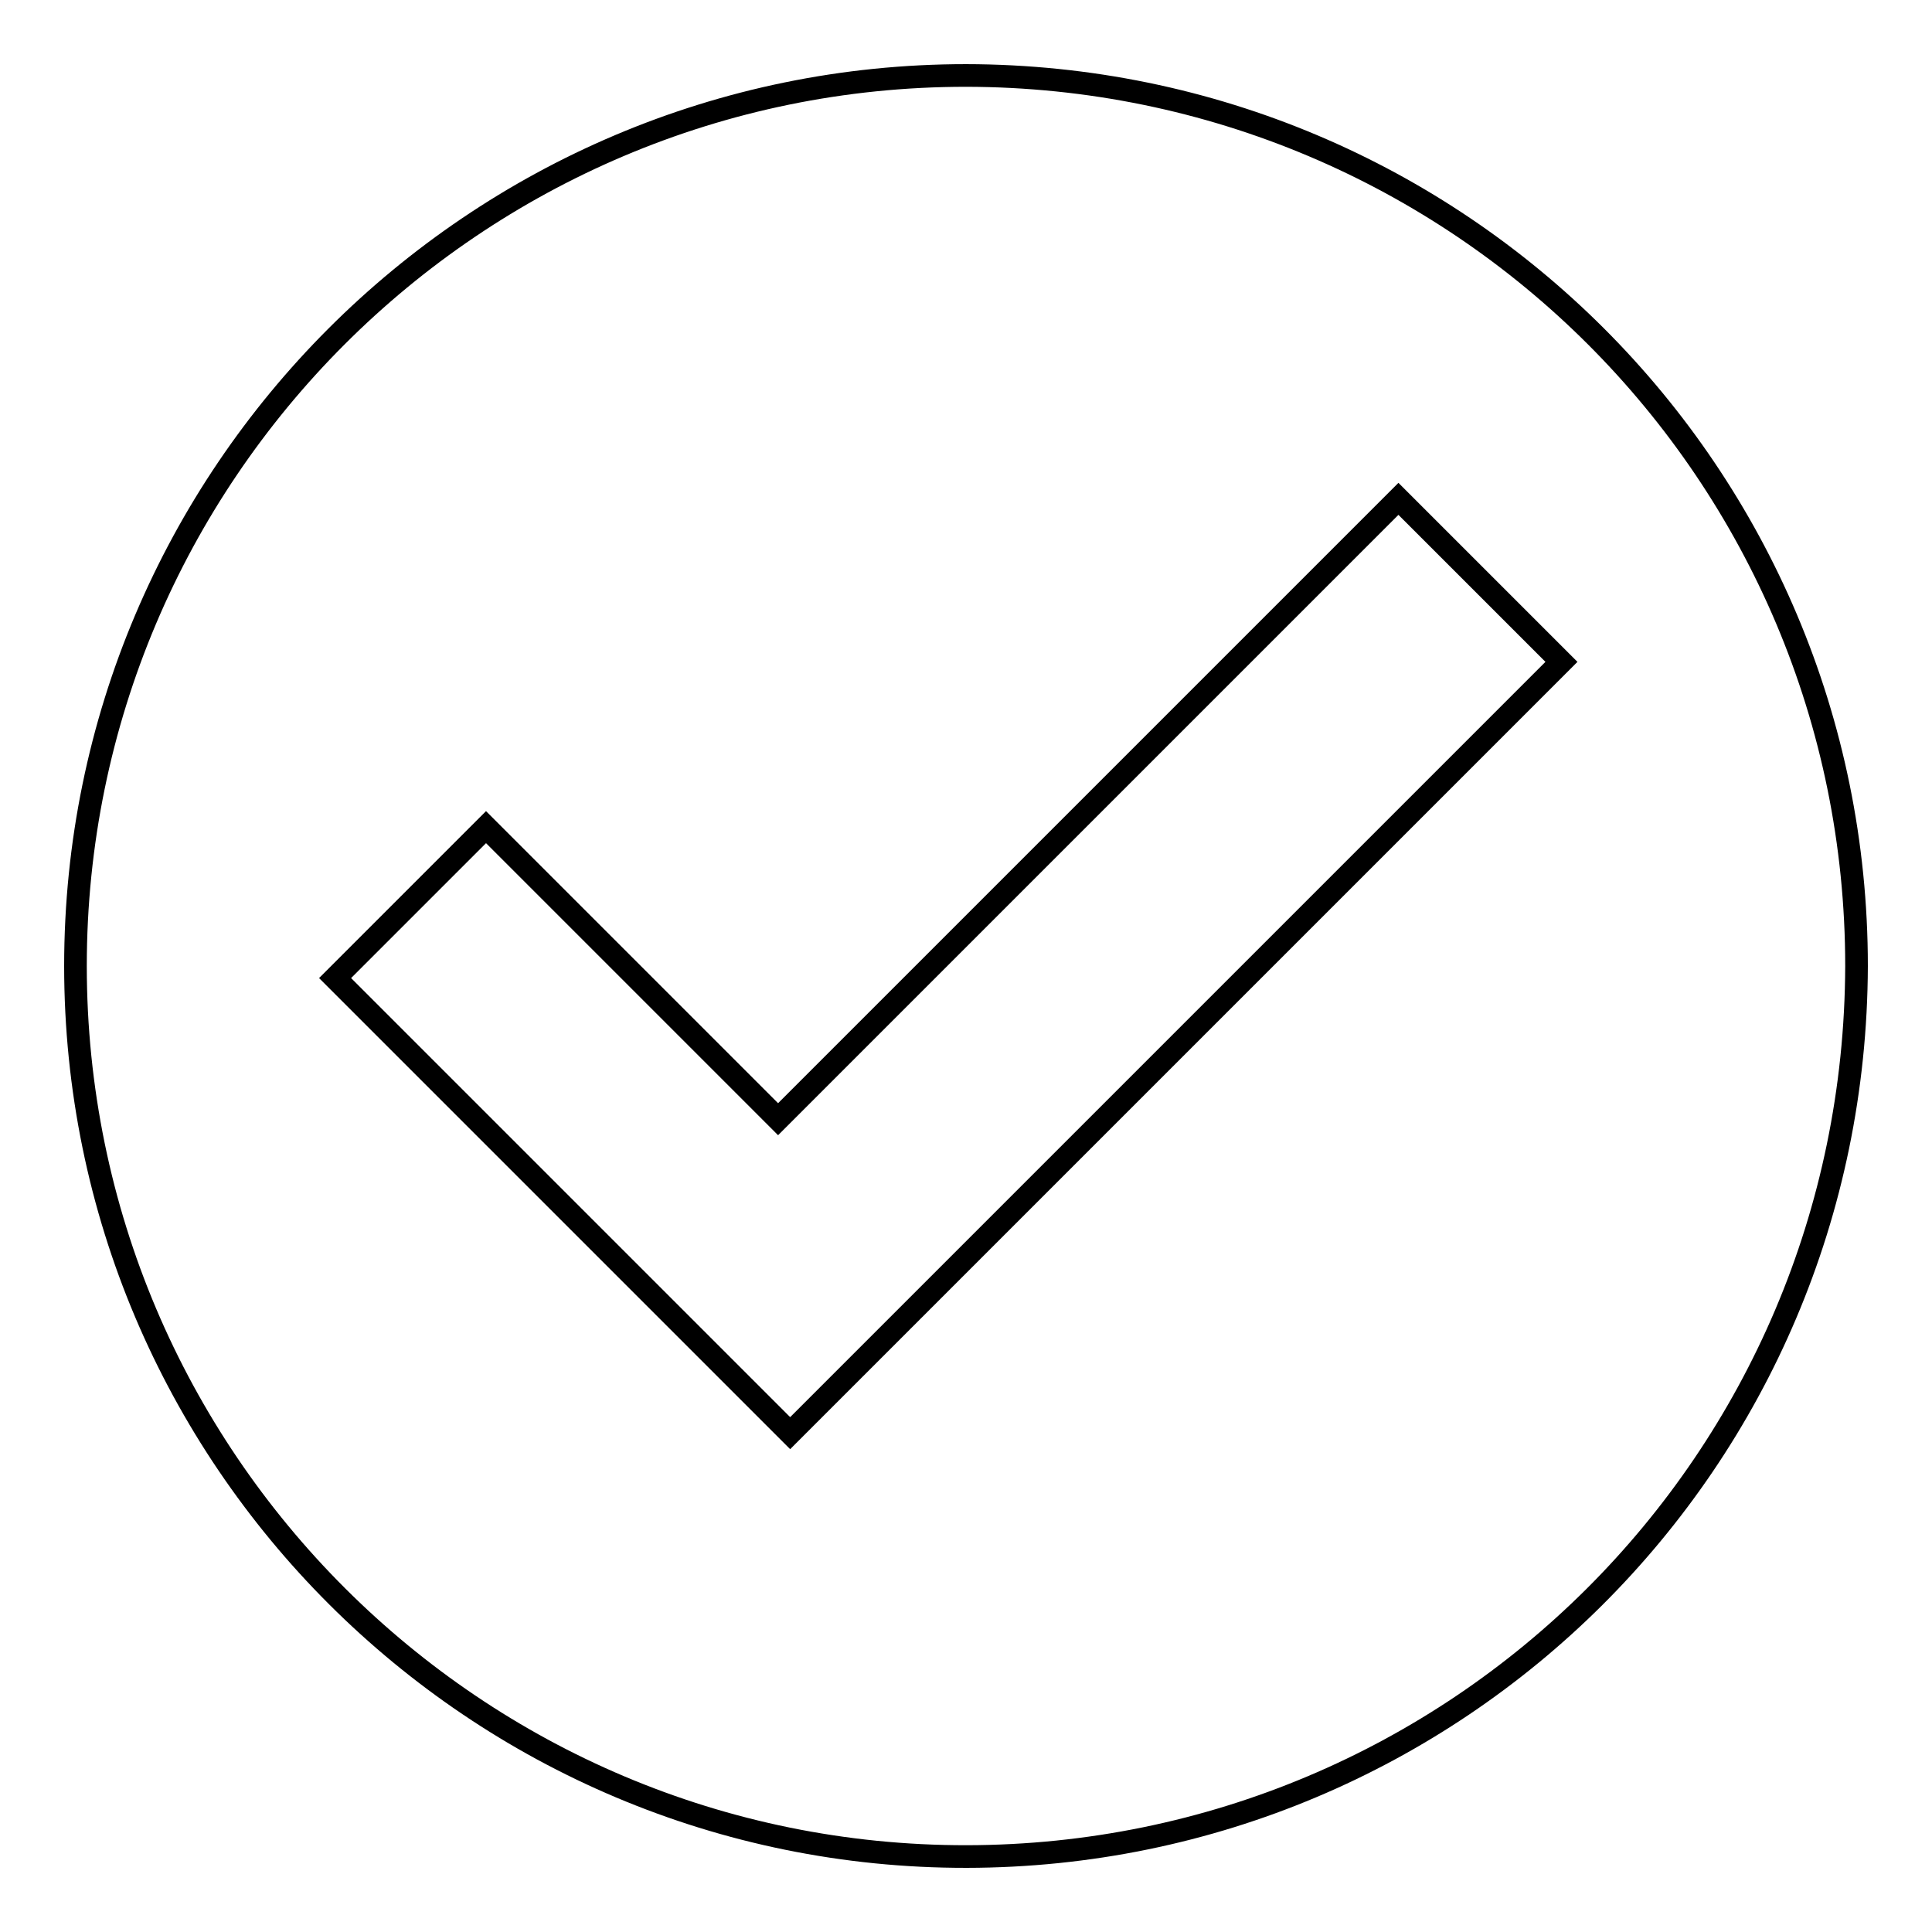
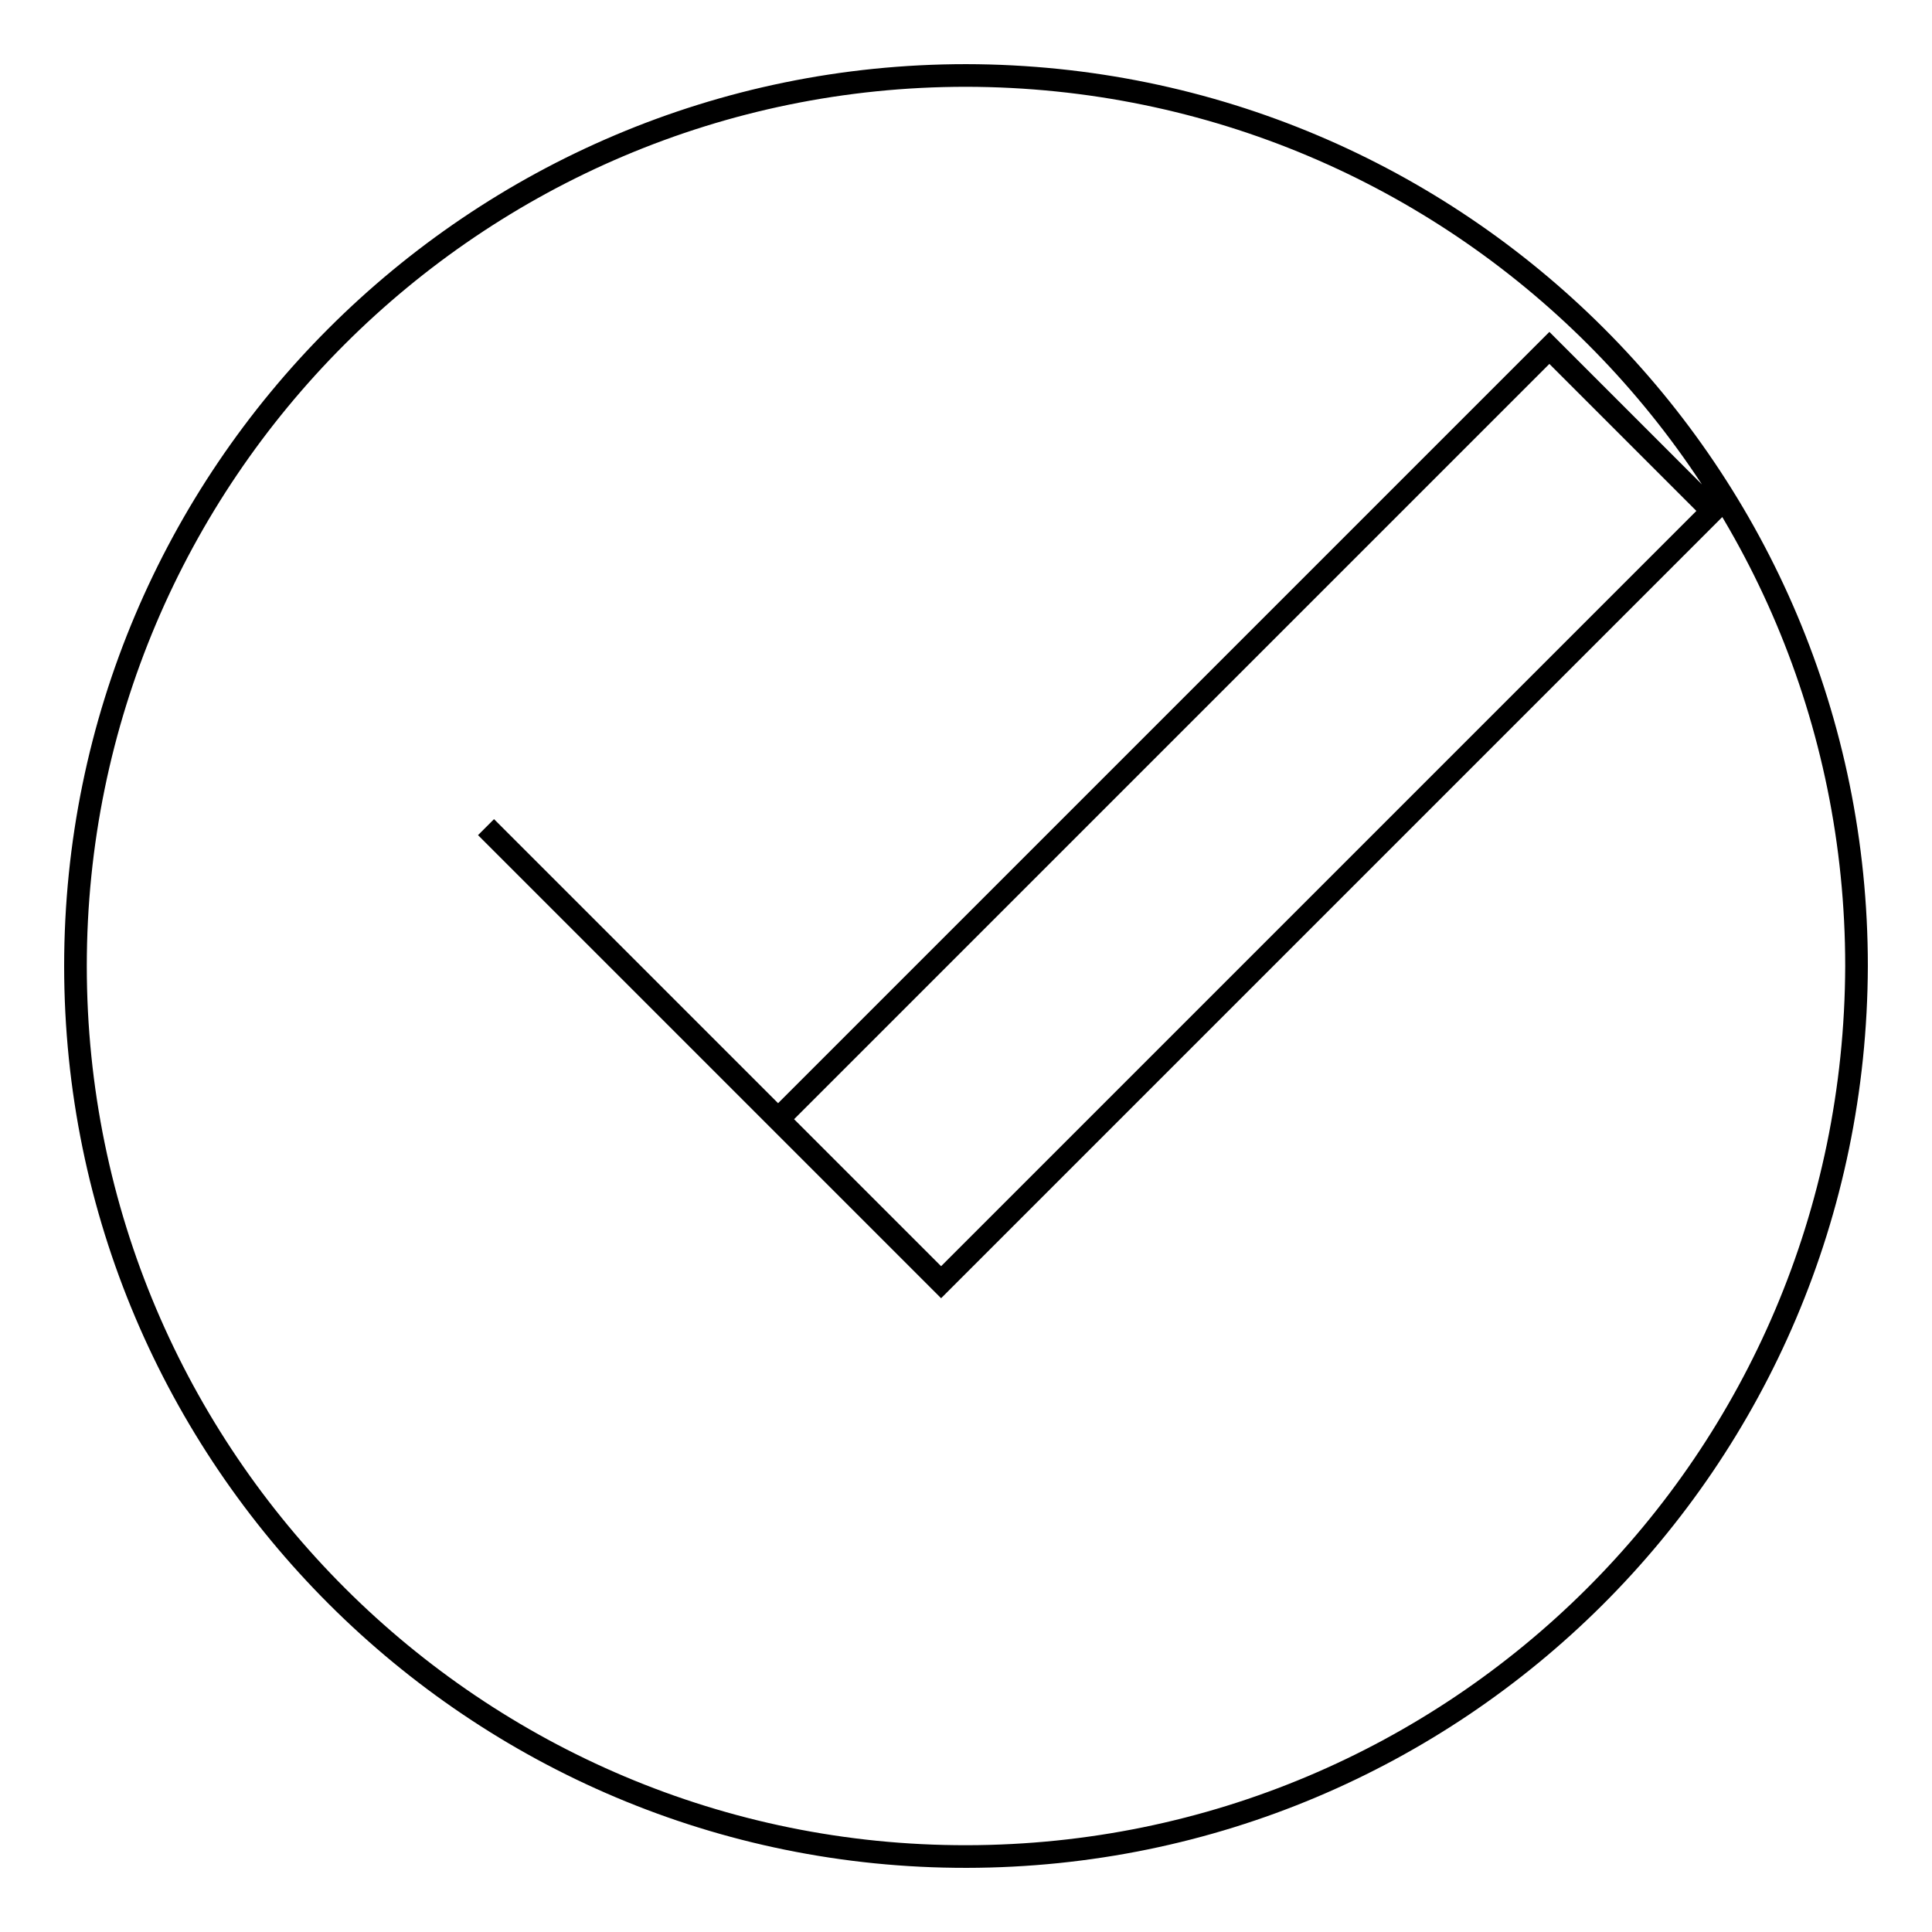
<svg xmlns="http://www.w3.org/2000/svg" version="1.1" x="0px" y="0px" viewBox="0 0 256 256" enable-background="new 0 0 256 256" xml:space="preserve">
  <g>
    <g>
-       <path stroke-width="3" fill-opacity="0" stroke="#000000" d="M246,128c-0.2,65.7-53.1,117.9-117.9,118C63,246.1,10,193.2,10,128C10,62.9,62.9,10,128,10C193.3,10.1,246,62.8,246,128z M103.1,148.3c-13-13-25.9-25.9-38.7-38.7c-6.7,6.7-13.4,13.4-20,20c20.1,20.1,40.2,40.2,60.3,60.3c34.1-34.1,68.2-68.2,102.2-102.2c-7.2-7.2-14.4-14.4-21.6-21.6C158.1,93.3,130.7,120.7,103.1,148.3z" />
+       <path stroke-width="3" fill-opacity="0" stroke="#000000" d="M246,128c-0.2,65.7-53.1,117.9-117.9,118C63,246.1,10,193.2,10,128C10,62.9,62.9,10,128,10C193.3,10.1,246,62.8,246,128z M103.1,148.3c-13-13-25.9-25.9-38.7-38.7c20.1,20.1,40.2,40.2,60.3,60.3c34.1-34.1,68.2-68.2,102.2-102.2c-7.2-7.2-14.4-14.4-21.6-21.6C158.1,93.3,130.7,120.7,103.1,148.3z" />
    </g>
  </g>
</svg>